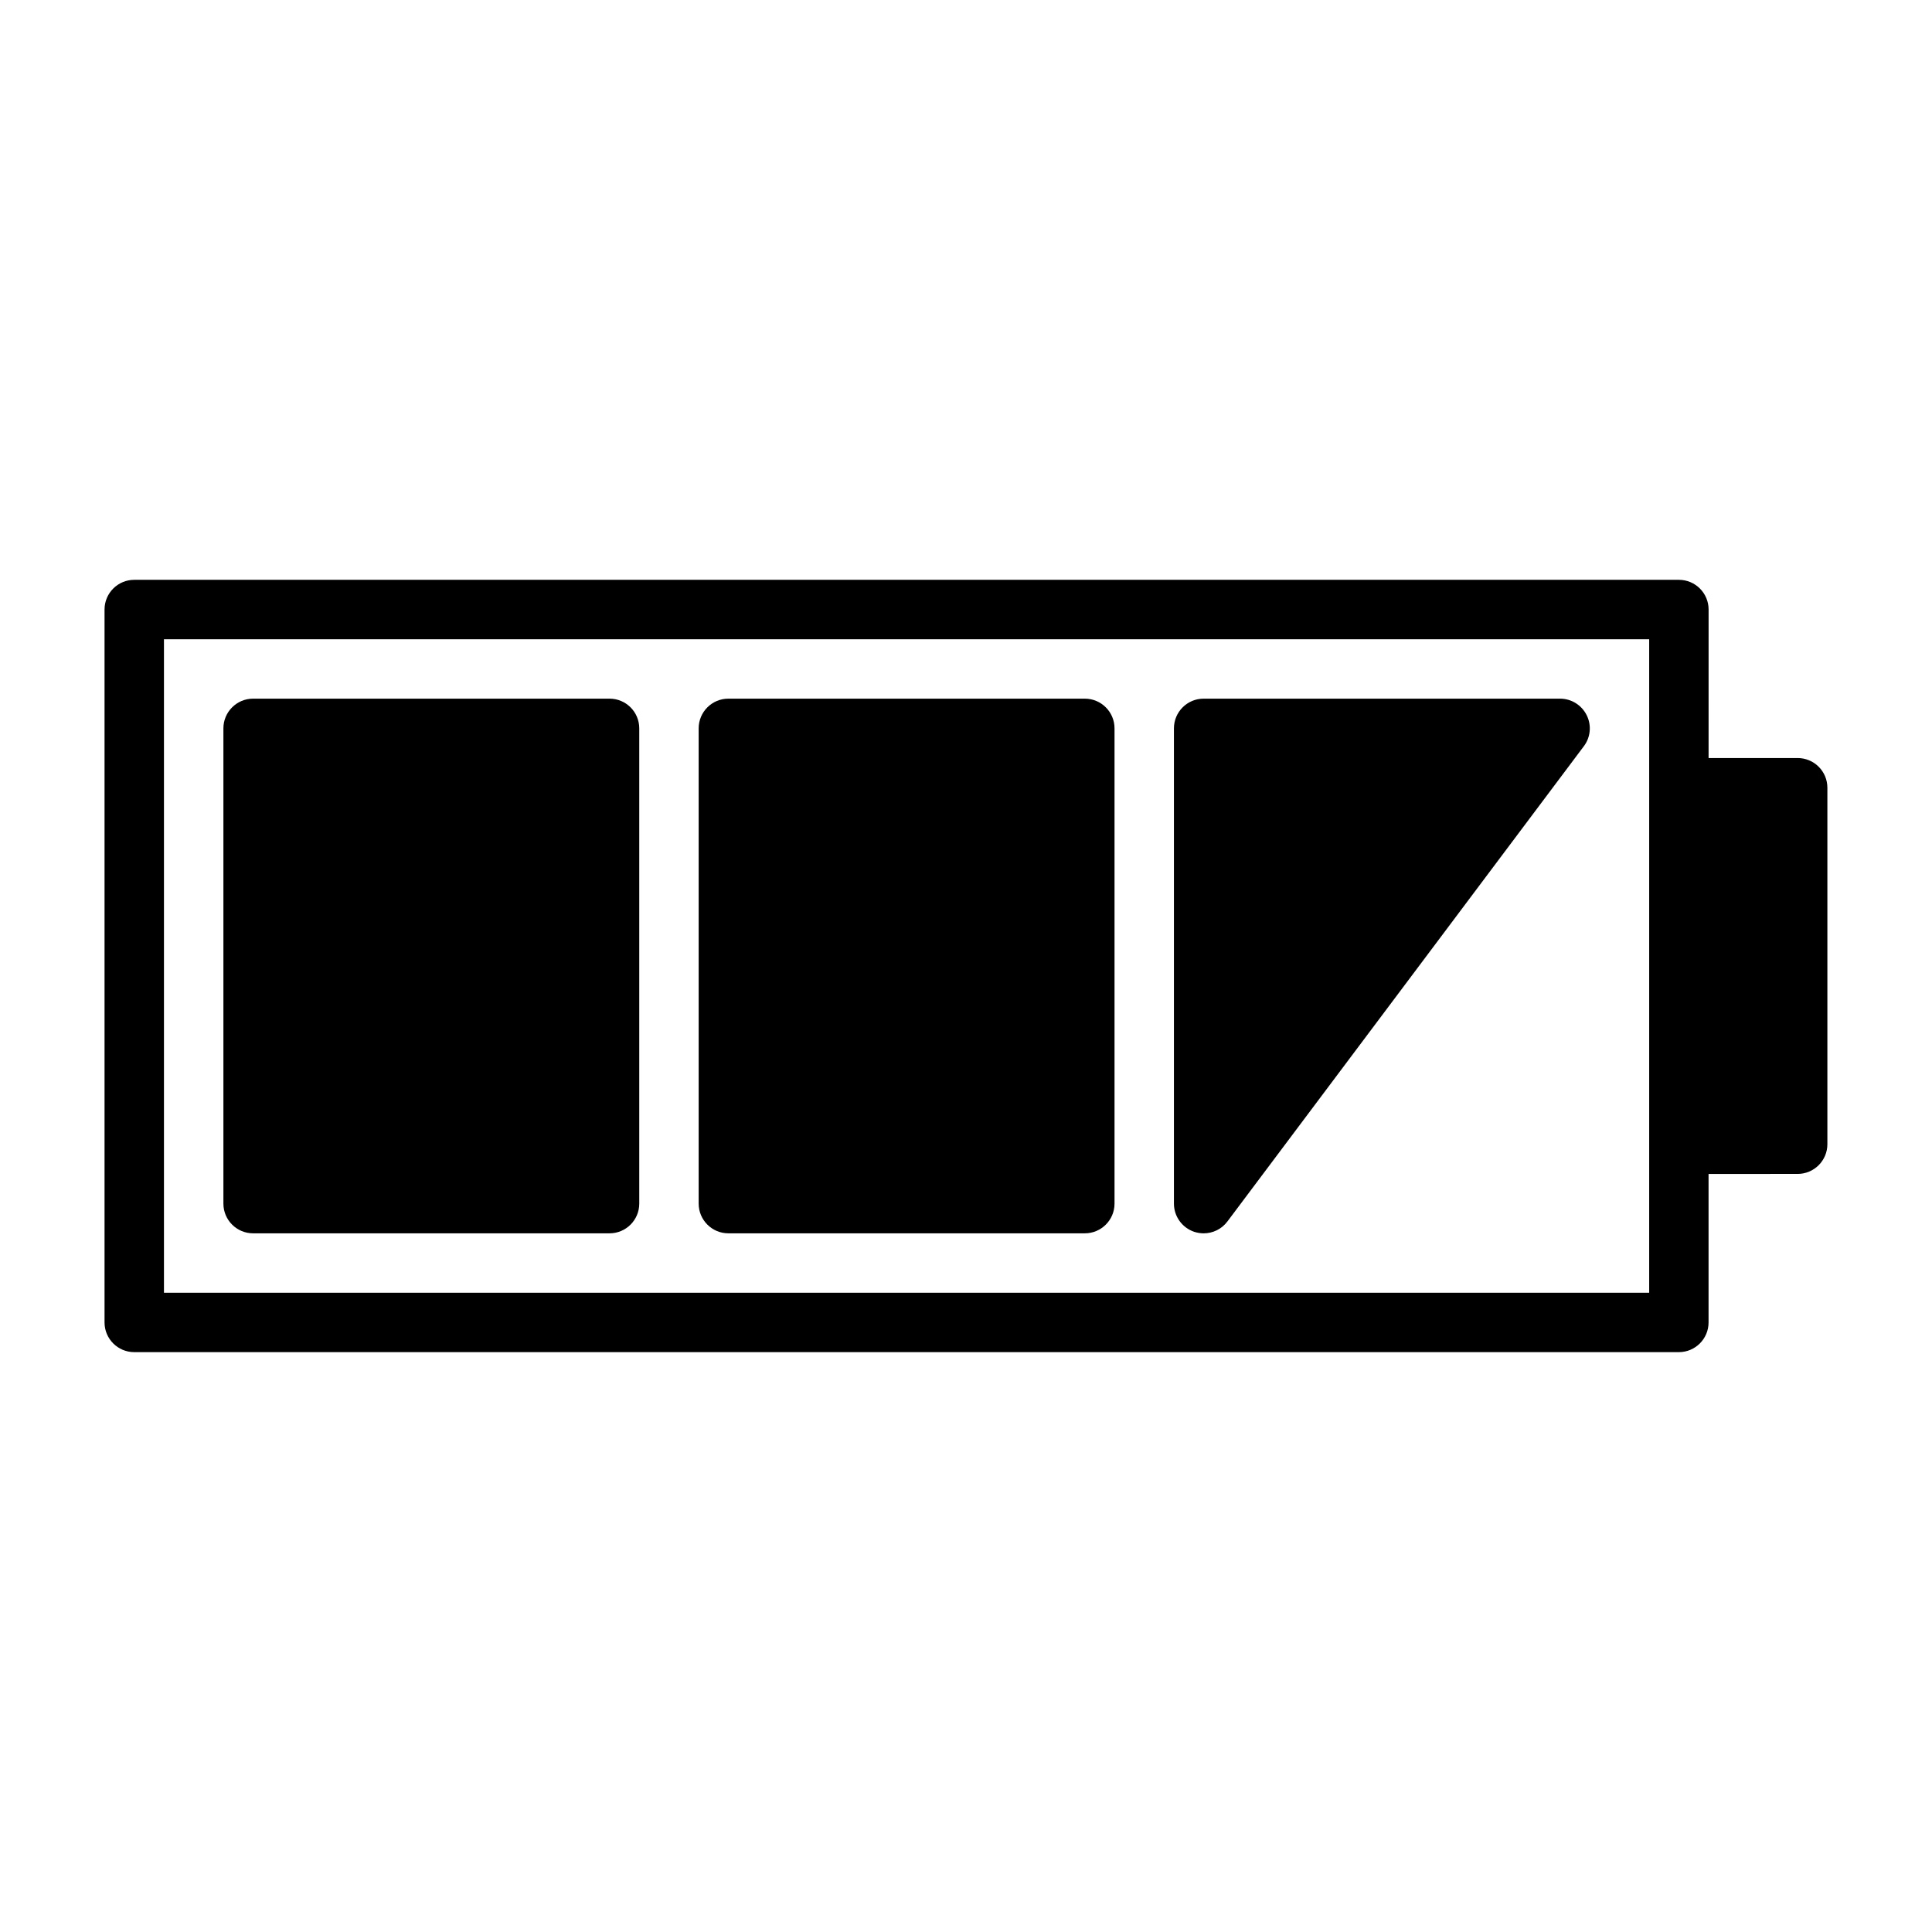
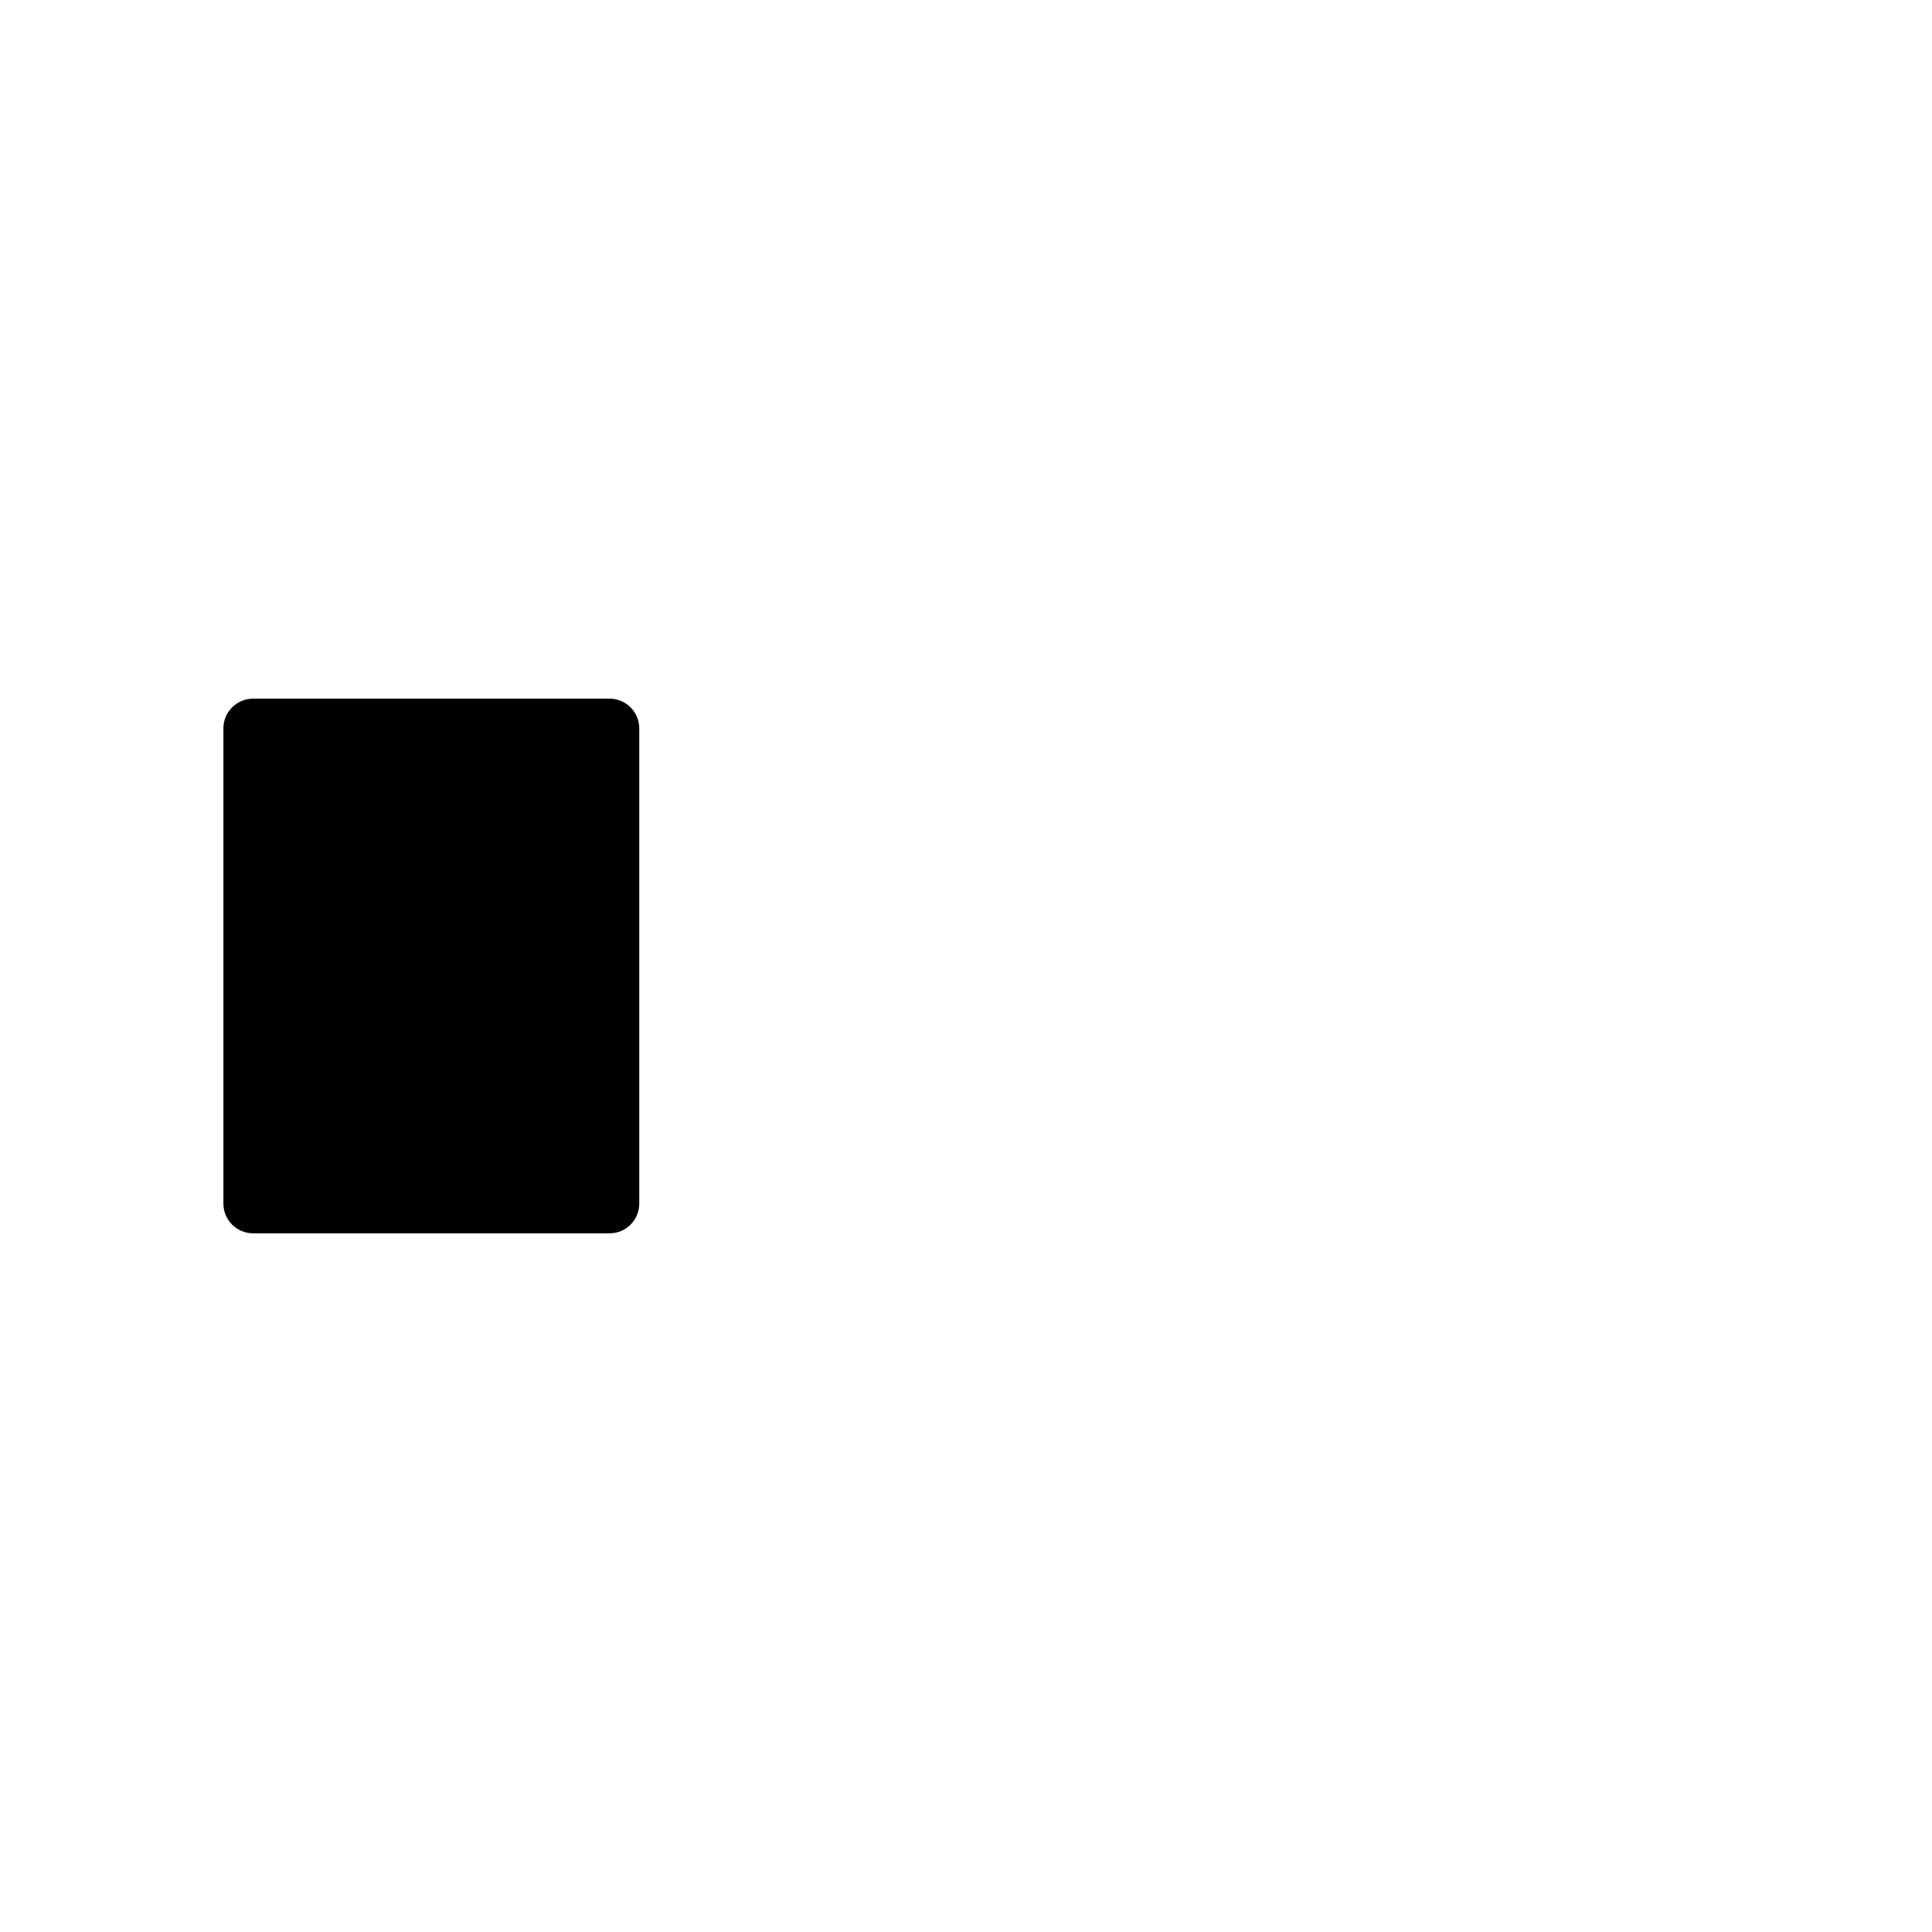
<svg xmlns="http://www.w3.org/2000/svg" fill="#000000" width="800px" height="800px" version="1.1" viewBox="144 144 512 512">
  <g>
-     <path d="m620.41 344.89h-23.617l0.004-39.359c0-4.344-3.527-7.871-7.871-7.871h-409.35c-4.344 0-7.871 3.527-7.871 7.871v188.93c0 4.344 3.527 7.871 7.871 7.871h409.34c4.344 0 7.871-3.527 7.871-7.871v-39.359l23.617-0.004c4.344 0 7.871-3.527 7.871-7.871v-94.465c0.004-4.344-3.523-7.871-7.871-7.871zm-39.359 141.7h-393.6v-173.18h393.6z" />
    <path d="m305.54 329.15h-94.465c-4.344 0-7.871 3.527-7.871 7.871v125.95c0 4.344 3.527 7.871 7.871 7.871h94.465c4.344 0 7.871-3.527 7.871-7.871v-125.95c0-4.344-3.527-7.871-7.871-7.871z" />
-     <path d="m431.49 329.15h-94.465c-4.344 0-7.871 3.527-7.871 7.871v125.95c0 4.344 3.527 7.871 7.871 7.871h94.465c4.344 0 7.871-3.527 7.871-7.871v-125.95c0-4.344-3.527-7.871-7.871-7.871z" />
-     <path d="m557.44 329.15h-94.465c-4.344 0-7.871 3.527-7.871 7.871v125.95c0 3.387 2.172 6.391 5.383 7.477 0.82 0.254 1.656 0.398 2.492 0.398 2.426 0 4.785-1.117 6.297-3.148l94.465-125.95c1.793-2.379 2.078-5.574 0.738-8.234-1.34-2.676-4.062-4.363-7.039-4.363z" />
  </g>
</svg>